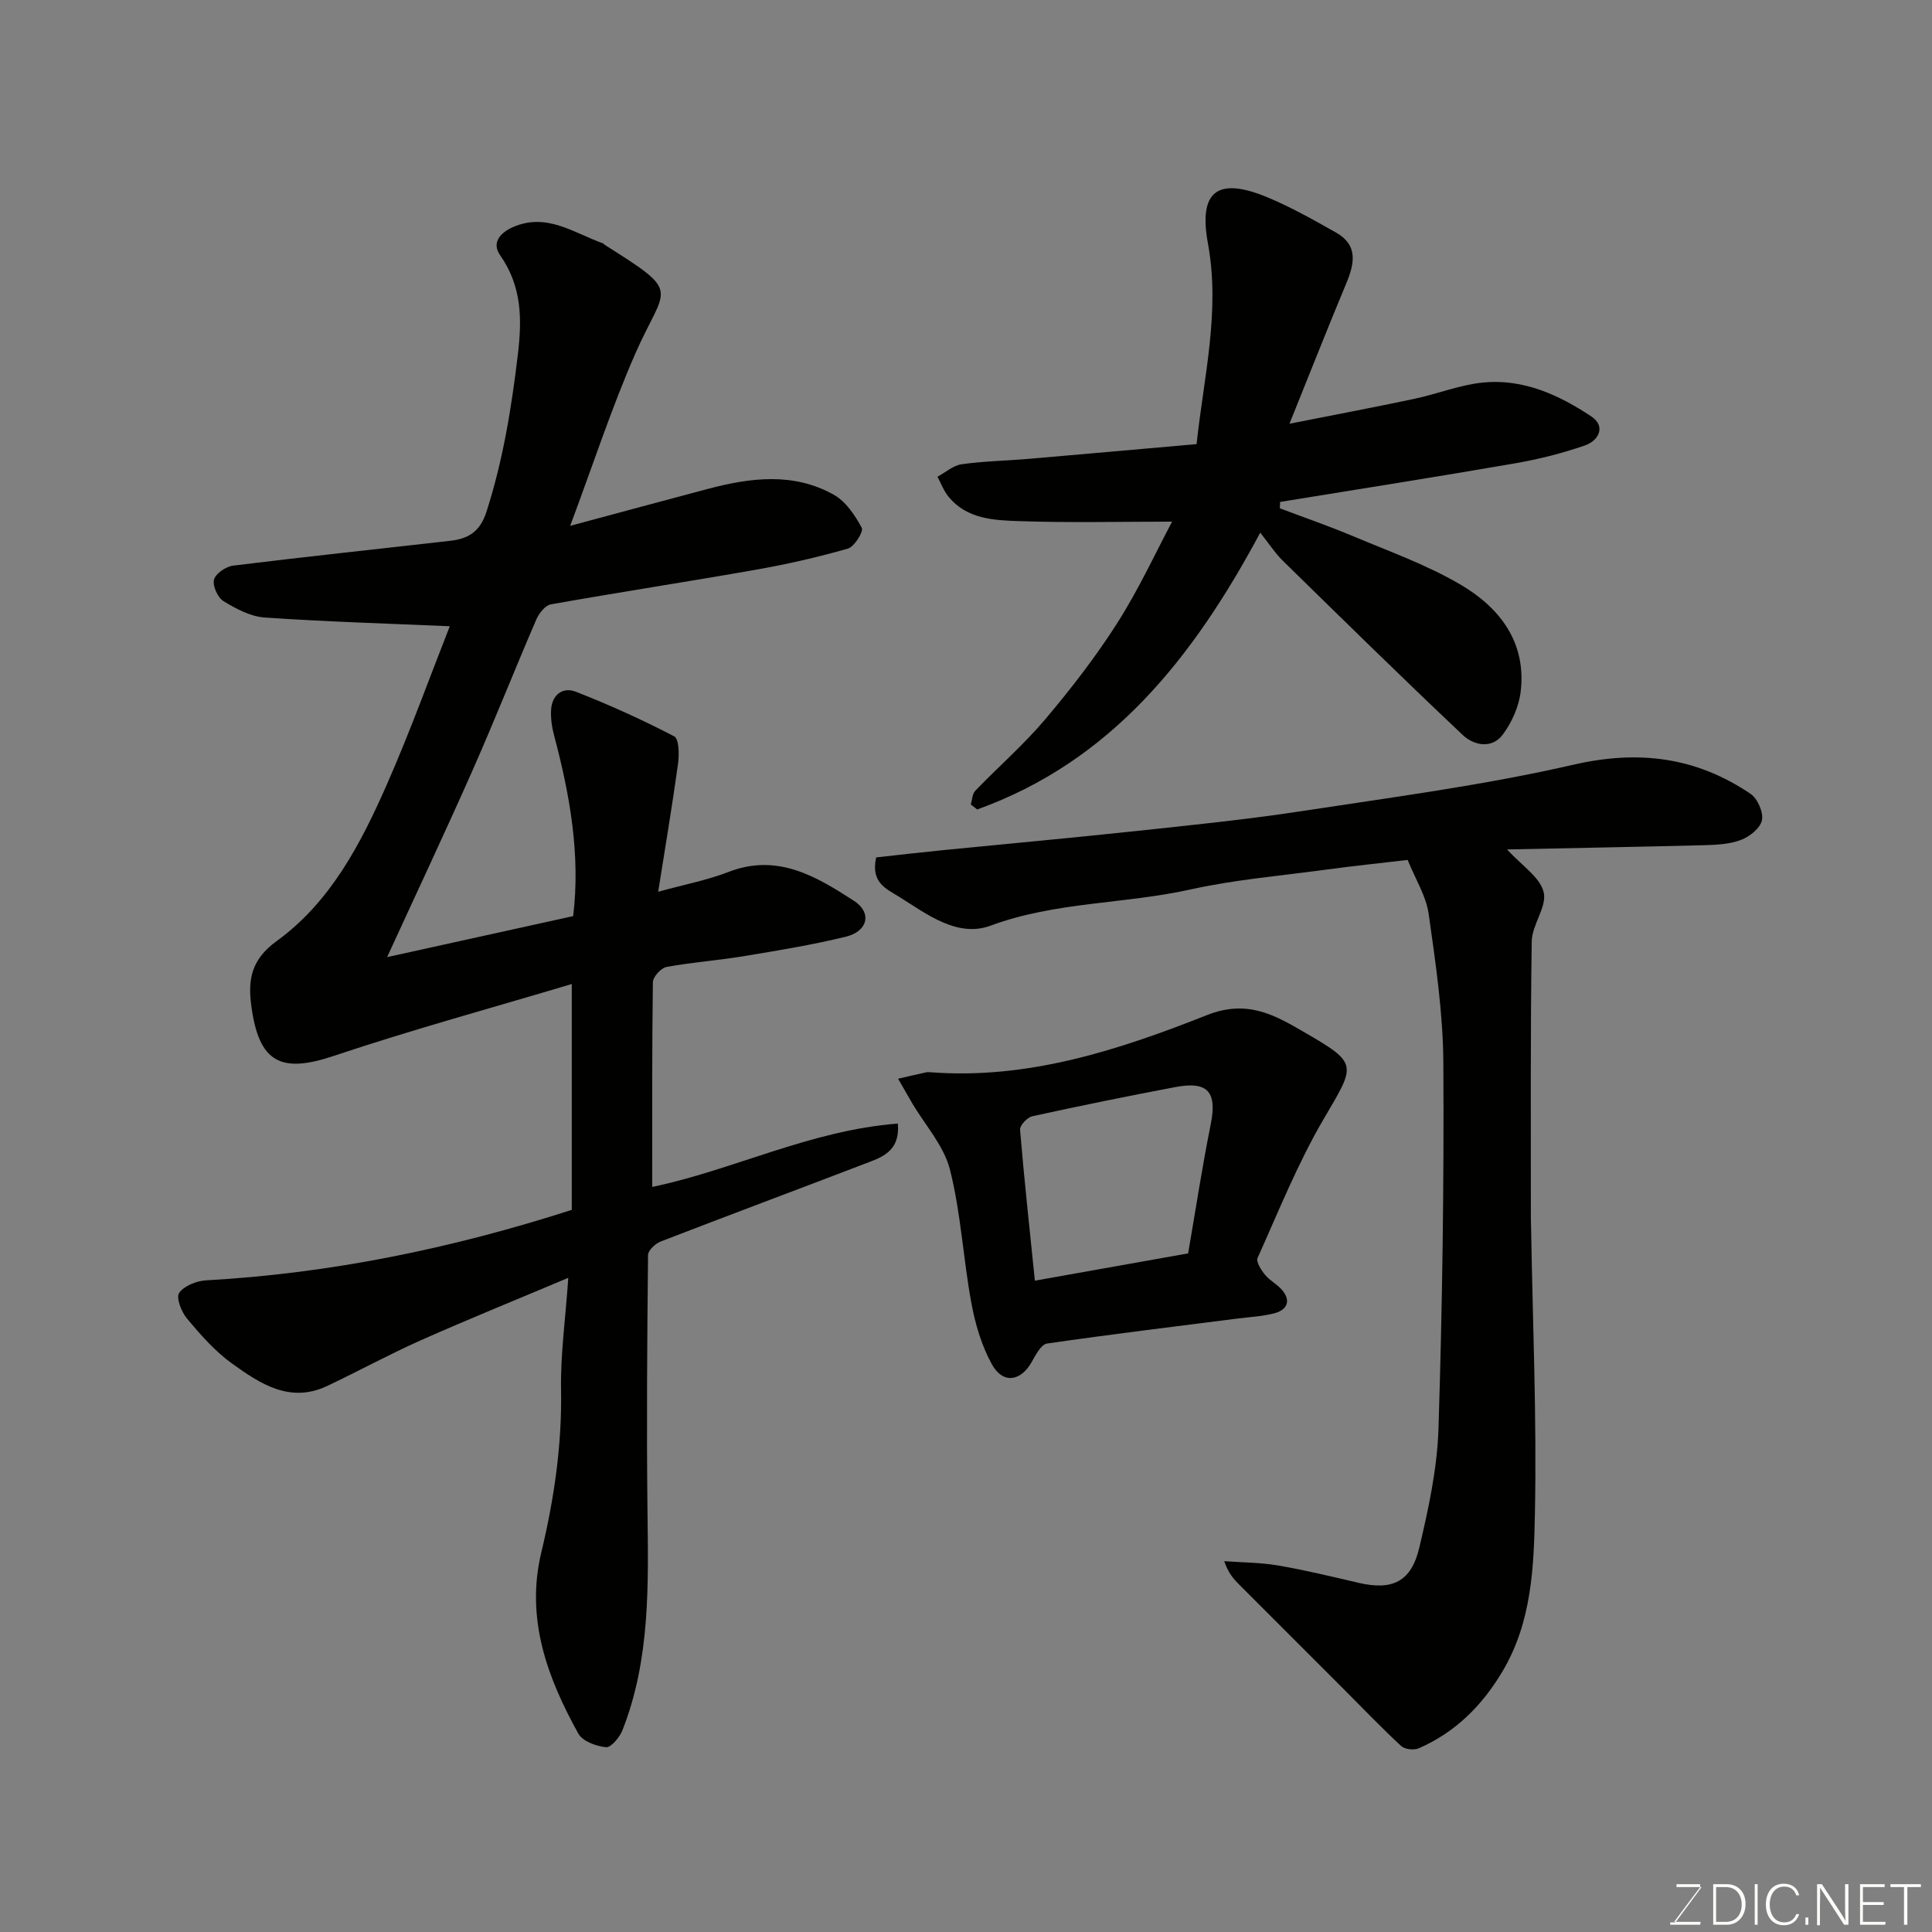
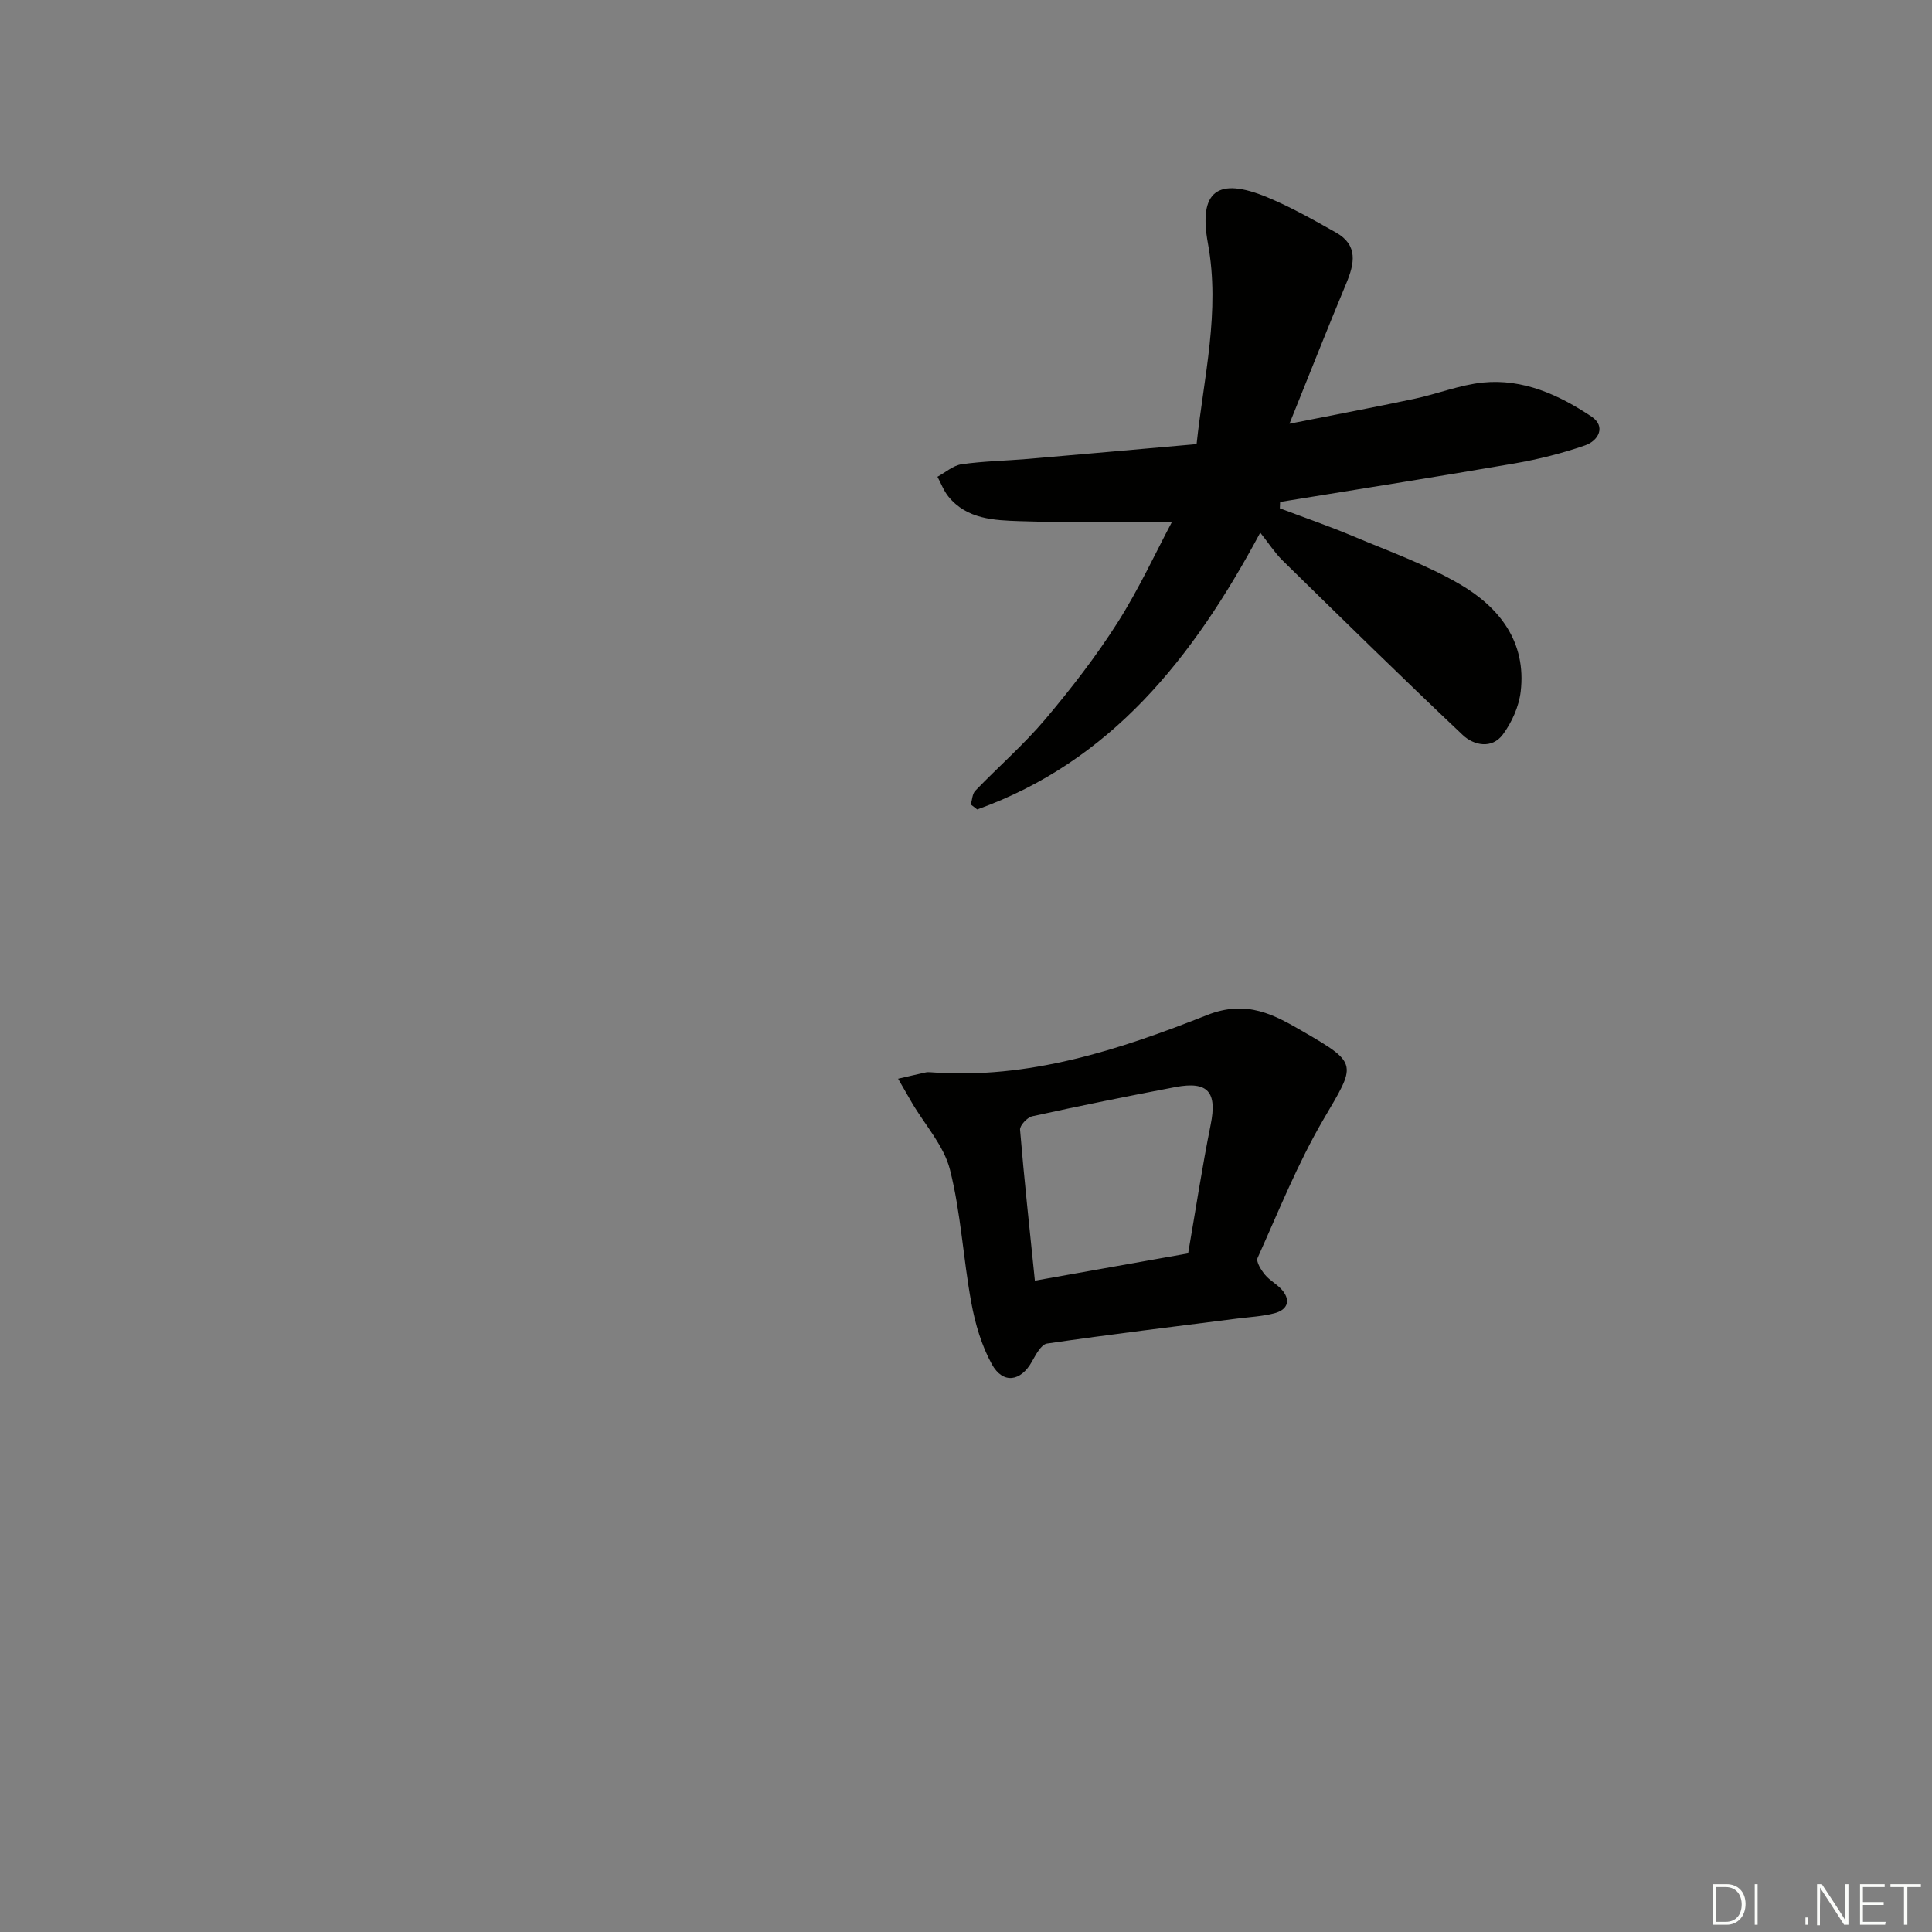
<svg xmlns="http://www.w3.org/2000/svg" enable-background="new 0 0 400 400" viewBox="0 0 400 400">
  <rect x="0" y="0" width="400" height="400" fill="#808080" stroke="none" />
-   <path d="m118.38 250.49c0-15.4 0-30.64 0-46.76-16.38 4.9-33.01 9.43-49.33 14.9-10.93 3.66-15.48 1.38-17.03-10.47-.71-5.4.02-9.52 5.26-13.32 11.15-8.08 17.44-20.19 22.85-32.5 4.83-10.99 8.91-22.32 12.99-32.68-13.03-.57-25.69-.94-38.32-1.81-2.93-.2-5.94-1.81-8.53-3.39-1.2-.74-2.3-3.18-1.96-4.46.33-1.25 2.45-2.7 3.94-2.89 14.96-1.85 29.96-3.43 44.94-5.14 3.7-.42 6.17-1.8 7.53-6.02 3.43-10.66 5.18-21.5 6.5-32.58.89-7.51.79-14.15-3.69-20.55-1.77-2.53-.01-4.62 2.67-5.8 6.98-3.06 12.61 1.21 18.63 3.36.15.05.24.23.38.32 16.22 10.23 12.54 8.32 6.32 22.52-4.92 11.23-8.73 22.95-13.48 35.65 10.05-2.7 19.26-5.2 28.48-7.64 8.83-2.34 17.75-3.49 26.11 1.21 2.48 1.39 4.38 4.24 5.78 6.84.41.76-1.53 3.91-2.87 4.3-6.24 1.79-12.61 3.24-19.02 4.37-14.14 2.49-28.35 4.66-42.49 7.18-1.17.21-2.46 1.87-3.01 3.14-4.45 10.32-8.58 20.78-13.12 31.06-5.68 12.83-11.66 25.53-17.76 38.83 13.05-2.88 25.7-5.67 38.52-8.49 1.53-12.7-.68-25.08-3.94-37.37-.46-1.72-.74-3.57-.63-5.34.18-3.12 2.43-4.8 5.11-3.75 6.94 2.71 13.76 5.8 20.37 9.24 1.01.52 1.06 3.78.8 5.67-1.2 8.73-2.68 17.42-4.11 26.51 5.51-1.52 10.18-2.41 14.55-4.1 10.13-3.93 18.16.91 26 5.99 3.76 2.44 2.88 6.3-1.71 7.42-6.94 1.69-14.02 2.85-21.08 4.02-5.33.88-10.74 1.26-16.04 2.24-1.14.21-2.81 2.06-2.82 3.17-.19 14.07-.13 28.15-.13 42.37 16.63-3.45 32.73-11.72 50.85-13.12.49 6.01-3.61 7.07-7.13 8.43-13.98 5.36-28.01 10.59-41.97 15.99-1.11.43-2.61 1.84-2.62 2.8-.18 17.53-.32 35.06-.12 52.59.18 15.52.64 31.03-5.19 45.82-.58 1.46-2.36 3.59-3.4 3.49-2.02-.19-4.84-1.23-5.72-2.81-6.45-11.64-10.95-23.81-7.67-37.51 2.65-11.06 4.29-22.2 4.09-33.65-.13-7.33.91-14.69 1.5-23.21-10.36 4.37-20.51 8.48-30.51 12.92-6.57 2.92-12.9 6.39-19.41 9.47-7.71 3.65-13.88-.47-19.67-4.62-3.53-2.53-6.51-5.94-9.33-9.3-1.17-1.38-2.33-4.35-1.65-5.34 1.02-1.48 3.62-2.5 5.6-2.61 25.69-1.44 50.68-6.55 75.69-14.59z" fill="#010100" />
-   <path d="m312.03 175.87c3.07 3.38 6.82 5.74 7.57 8.84.73 3-2.41 6.73-2.47 10.17-.29 19.18-.17 38.37-.18 57.56 0 .5.03 1 .04 1.5.33 19.76 1.19 39.53.8 59.27-.22 11.15-.62 22.57-6.71 32.82-4.25 7.15-9.77 12.62-17.34 15.94-.99.43-2.89.22-3.65-.48-3.96-3.66-7.69-7.57-11.51-11.39-7.35-7.35-14.71-14.7-22.05-22.06-1.15-1.15-2.23-2.38-3.07-4.81 3.73.27 7.51.26 11.18.89 5.61.96 11.15 2.31 16.7 3.6 6.91 1.6 10.83-.2 12.51-7.29 1.91-8.07 3.7-16.35 3.97-24.59.8-25.24 1.16-50.51 1.01-75.76-.06-10.3-1.59-20.63-3.04-30.86-.53-3.74-2.76-7.23-4.35-11.18-5.72.67-11.55 1.28-17.36 2.07-9.23 1.24-18.57 2.04-27.64 4.05-13.67 3.04-27.89 2.51-41.33 7.48-6.89 2.55-13.18-2.36-19.04-6.02-2.62-1.63-5.82-2.89-4.67-8.1 4.33-.48 8.96-1.02 13.6-1.48 13.39-1.33 26.79-2.55 40.17-3.98 11.4-1.22 22.83-2.37 34.16-4.1 18.87-2.89 37.87-5.37 56.45-9.64 13.54-3.11 25.43-1.56 36.66 6.04 1.45.98 2.69 3.83 2.35 5.47-.34 1.63-2.56 3.4-4.35 4.07-2.37.9-5.11 1.02-7.7 1.09-13.33.34-26.68.58-40.71.88z" fill="#010100" />
  <path d="m260.92 110.28c-13.98 26.11-30.97 47.37-58.6 57.31-.44-.34-.89-.69-1.33-1.03.29-.96.31-2.2.93-2.84 4.78-4.97 10.03-9.53 14.47-14.78 5.37-6.36 10.51-13 14.97-20.01 4.44-6.98 7.93-14.57 11.31-20.93-10.44 0-21 .25-31.54-.1-5.28-.18-10.94-.38-14.77-5.09-.97-1.19-1.52-2.72-2.27-4.1 1.66-.9 3.25-2.34 5-2.59 4.55-.65 9.19-.72 13.78-1.11 11.46-.98 22.91-2.01 34.87-3.06 1.47-13.86 4.94-27.42 2.35-41.54-1.99-10.85 1.98-13.85 12.29-9.57 4.9 2.03 9.56 4.68 14.2 7.29 4.66 2.62 3.86 6.45 2.13 10.59-3.82 9.15-7.45 18.37-11.74 29.01 9.63-1.91 17.75-3.44 25.83-5.15 4.77-1.01 9.42-2.89 14.22-3.38 8.33-.83 15.76 2.56 22.47 7.04 3.05 2.03 1.48 5.01-1.34 5.98-4.73 1.64-9.65 2.88-14.59 3.73-16.15 2.79-32.35 5.34-48.53 7.97-.02.44-.03.88-.05 1.32 5.05 1.91 10.16 3.67 15.13 5.76 7.48 3.15 15.22 5.91 22.18 9.98 8.17 4.77 13.77 11.95 12.55 22.22-.37 3.09-1.83 6.36-3.7 8.88-2.26 3.04-6 2.26-8.28.11-12.61-11.91-24.98-24.06-37.37-36.2-1.62-1.62-2.89-3.61-4.57-5.71z" fill="#010100" />
  <path d="m192.68 222c20.2 1.54 38.99-4.62 57.22-11.84 8.31-3.29 14.01 0 19.95 3.44 11.55 6.68 10.85 6.72 4.16 18.15-5.33 9.11-9.29 19.03-13.64 28.69-.36.79.74 2.52 1.54 3.49 1.02 1.25 2.63 2.02 3.64 3.28 1.82 2.27.77 4.04-1.67 4.68-2.5.66-5.15.78-7.74 1.11-13.13 1.68-26.28 3.26-39.37 5.17-1.21.18-2.33 2.32-3.13 3.75-2.3 4.12-5.99 4.69-8.29.53-2.13-3.87-3.45-8.36-4.25-12.74-1.69-9.15-2.15-18.57-4.42-27.54-1.25-4.96-5.16-9.24-7.86-13.83-.97-1.66-1.92-3.33-2.88-5 1.91-.44 3.82-.89 5.74-1.31.32-.09.67-.03 1-.03zm53.31 37.5c1.52-8.78 2.88-17.77 4.67-26.67 1.35-6.73-.53-9.05-7.33-7.76-9.9 1.88-19.77 3.88-29.61 6.04-1.04.23-2.6 1.9-2.53 2.78.85 10.24 1.97 20.46 3.07 31.26 10.46-1.86 20.65-3.67 31.73-5.65z" fill="#010100" />
  <g fill="#fbfcfa">
-     <path d="m346.9 398 5.4-7.3h-5.2v-.6h4.9v.6l-5.4 7.2h5.5l-.1.6h-6.2v-.5z" />
    <path d="m354.7 390.1h2.8c2.3 0 3.9 1.6 3.9 4.1s-1.6 4.3-3.9 4.3h-2.8zm.6 7.8h2c2.2 0 3.3-1.6 3.3-3.6 0-1.8-1-3.6-3.3-3.6h-2z" />
    <path d="m363.9 390.1v8.4h-.6v-8.4z" />
-     <path d="m372.5 396.3c-.4 1.3-1.4 2.3-3.2 2.3-2.4 0-3.7-1.9-3.7-4.3 0-2.3 1.2-4.3 3.7-4.3 1.8 0 2.9 1 3.2 2.4h-.6c-.4-1.1-1.1-1.8-2.5-1.8-2.1 0-3 1.9-3 3.7s.9 3.7 3 3.7c1.4 0 2.1-.7 2.5-1.7z" />
    <path d="m373.8 398.5v-1.5h.6v1.5z" />
    <path d="m376.2 398.5v-8.4h1c1.3 2 4.4 6.6 4.9 7.6-.1-1.2-.1-2.4-.1-3.8v-3.8h.7v8.4h-.9c-1.2-1.9-4.4-6.8-5-7.7.1 1.1 0 2.3 0 3.9v3.9h-.6z" />
    <path d="m390 394.4h-4.3v3.5h4.7l-.1.6h-5.2v-8.4h5.1v.6h-4.5v3.1h4.3z" />
    <path d="m394.2 390.7h-2.8v-.6h6.3v.6h-2.8v7.8h-.7z" />
  </g>
</svg>